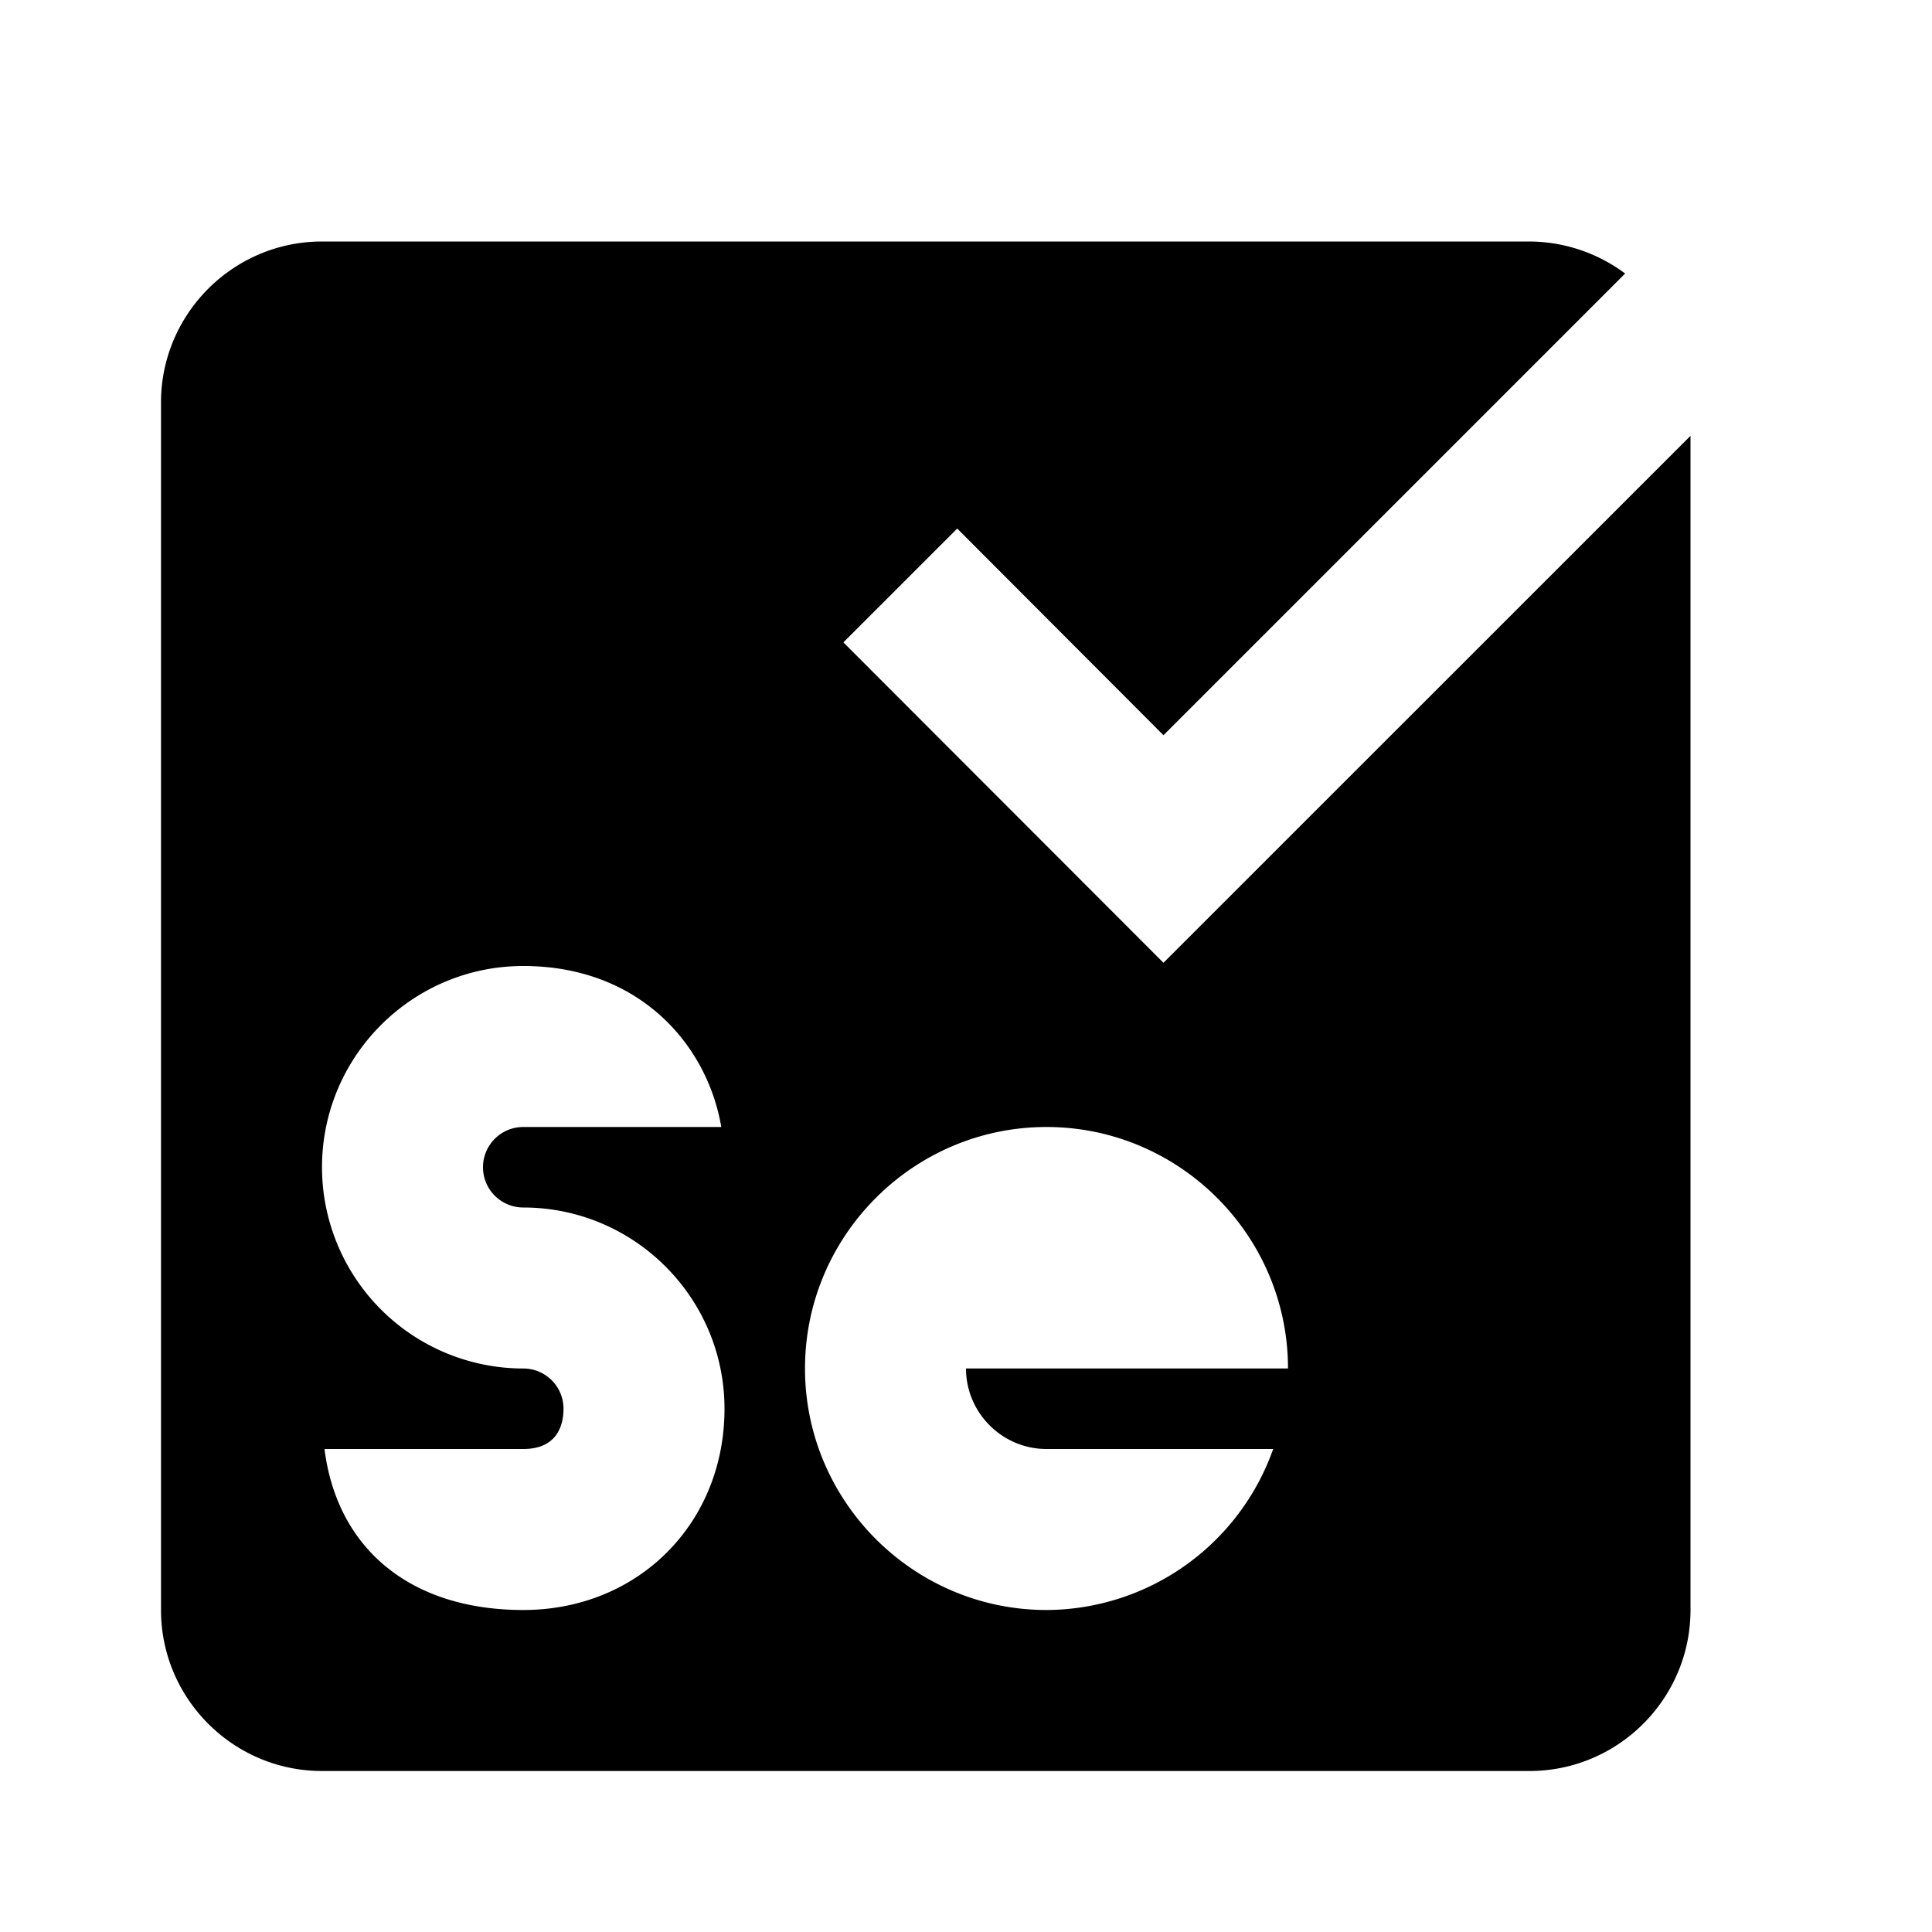
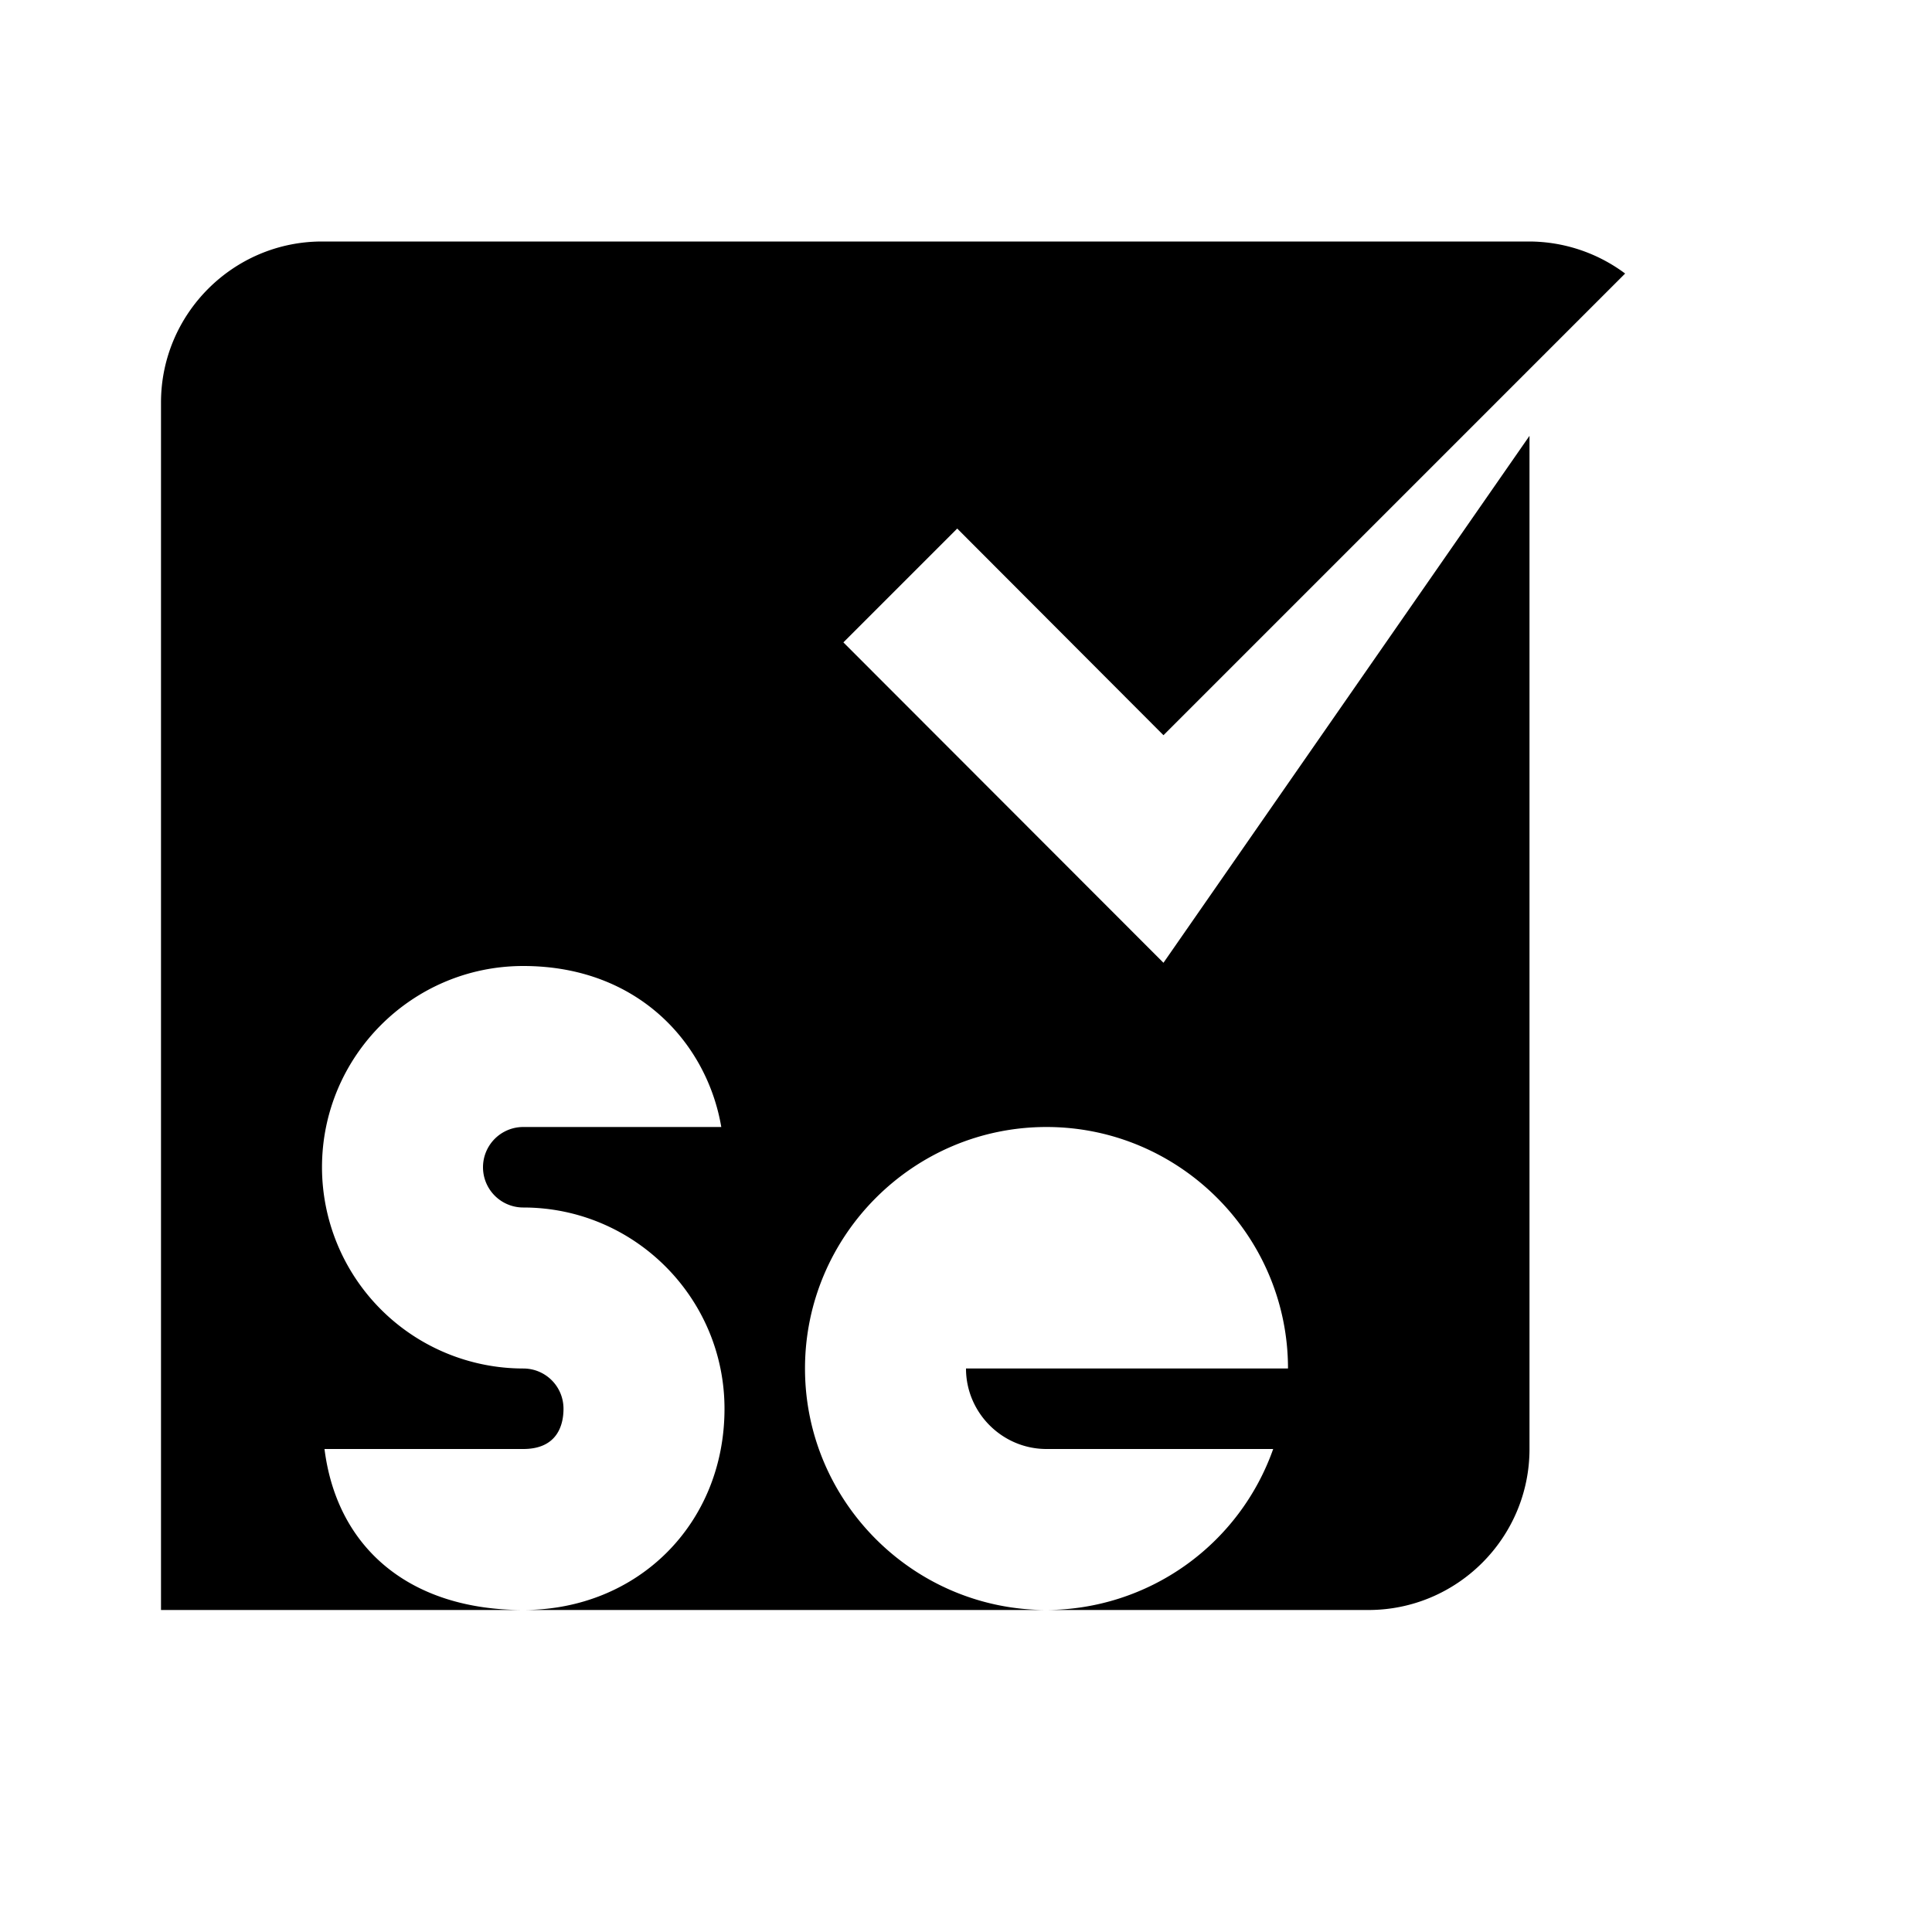
<svg xmlns="http://www.w3.org/2000/svg" viewBox="0 0 24 24">
-   <path d="M14.453 11.96l-3.976-3.98 1.414-1.414 2.562 2.567 5.735-5.735A2 2 0 0 0 19 3H4c-1.102 0-2 .898-2 2v15c0 1.102.898 2 2 2h15c1.102 0 2-.898 2-2V5.414zM6.5 20c-1.402 0-2.313-.762-2.469-2H6.5c.434 0 .5-.313.5-.5 0-.277-.223-.5-.5-.5A2.502 2.502 0 0 1 4 14.5C4 13.121 5.121 12 6.5 12c1.434 0 2.285.969 2.46 2H6.5a.499.499 0 1 0 0 1C7.879 15 9 16.121 9 17.5 9 18.926 7.926 20 6.5 20zm6.5-2h2.816A2.999 2.999 0 0 1 13 20c-1.652 0-3-1.348-3-3s1.348-3 3-3 3 1.348 3 3h-4c0 .55.45 1 1 1z" />
+   <path d="M14.453 11.96l-3.976-3.98 1.414-1.414 2.562 2.567 5.735-5.735A2 2 0 0 0 19 3H4c-1.102 0-2 .898-2 2v15h15c1.102 0 2-.898 2-2V5.414zM6.5 20c-1.402 0-2.313-.762-2.469-2H6.5c.434 0 .5-.313.5-.5 0-.277-.223-.5-.5-.5A2.502 2.502 0 0 1 4 14.5C4 13.121 5.121 12 6.5 12c1.434 0 2.285.969 2.46 2H6.5a.499.499 0 1 0 0 1C7.879 15 9 16.121 9 17.5 9 18.926 7.926 20 6.5 20zm6.5-2h2.816A2.999 2.999 0 0 1 13 20c-1.652 0-3-1.348-3-3s1.348-3 3-3 3 1.348 3 3h-4c0 .55.45 1 1 1z" />
</svg>